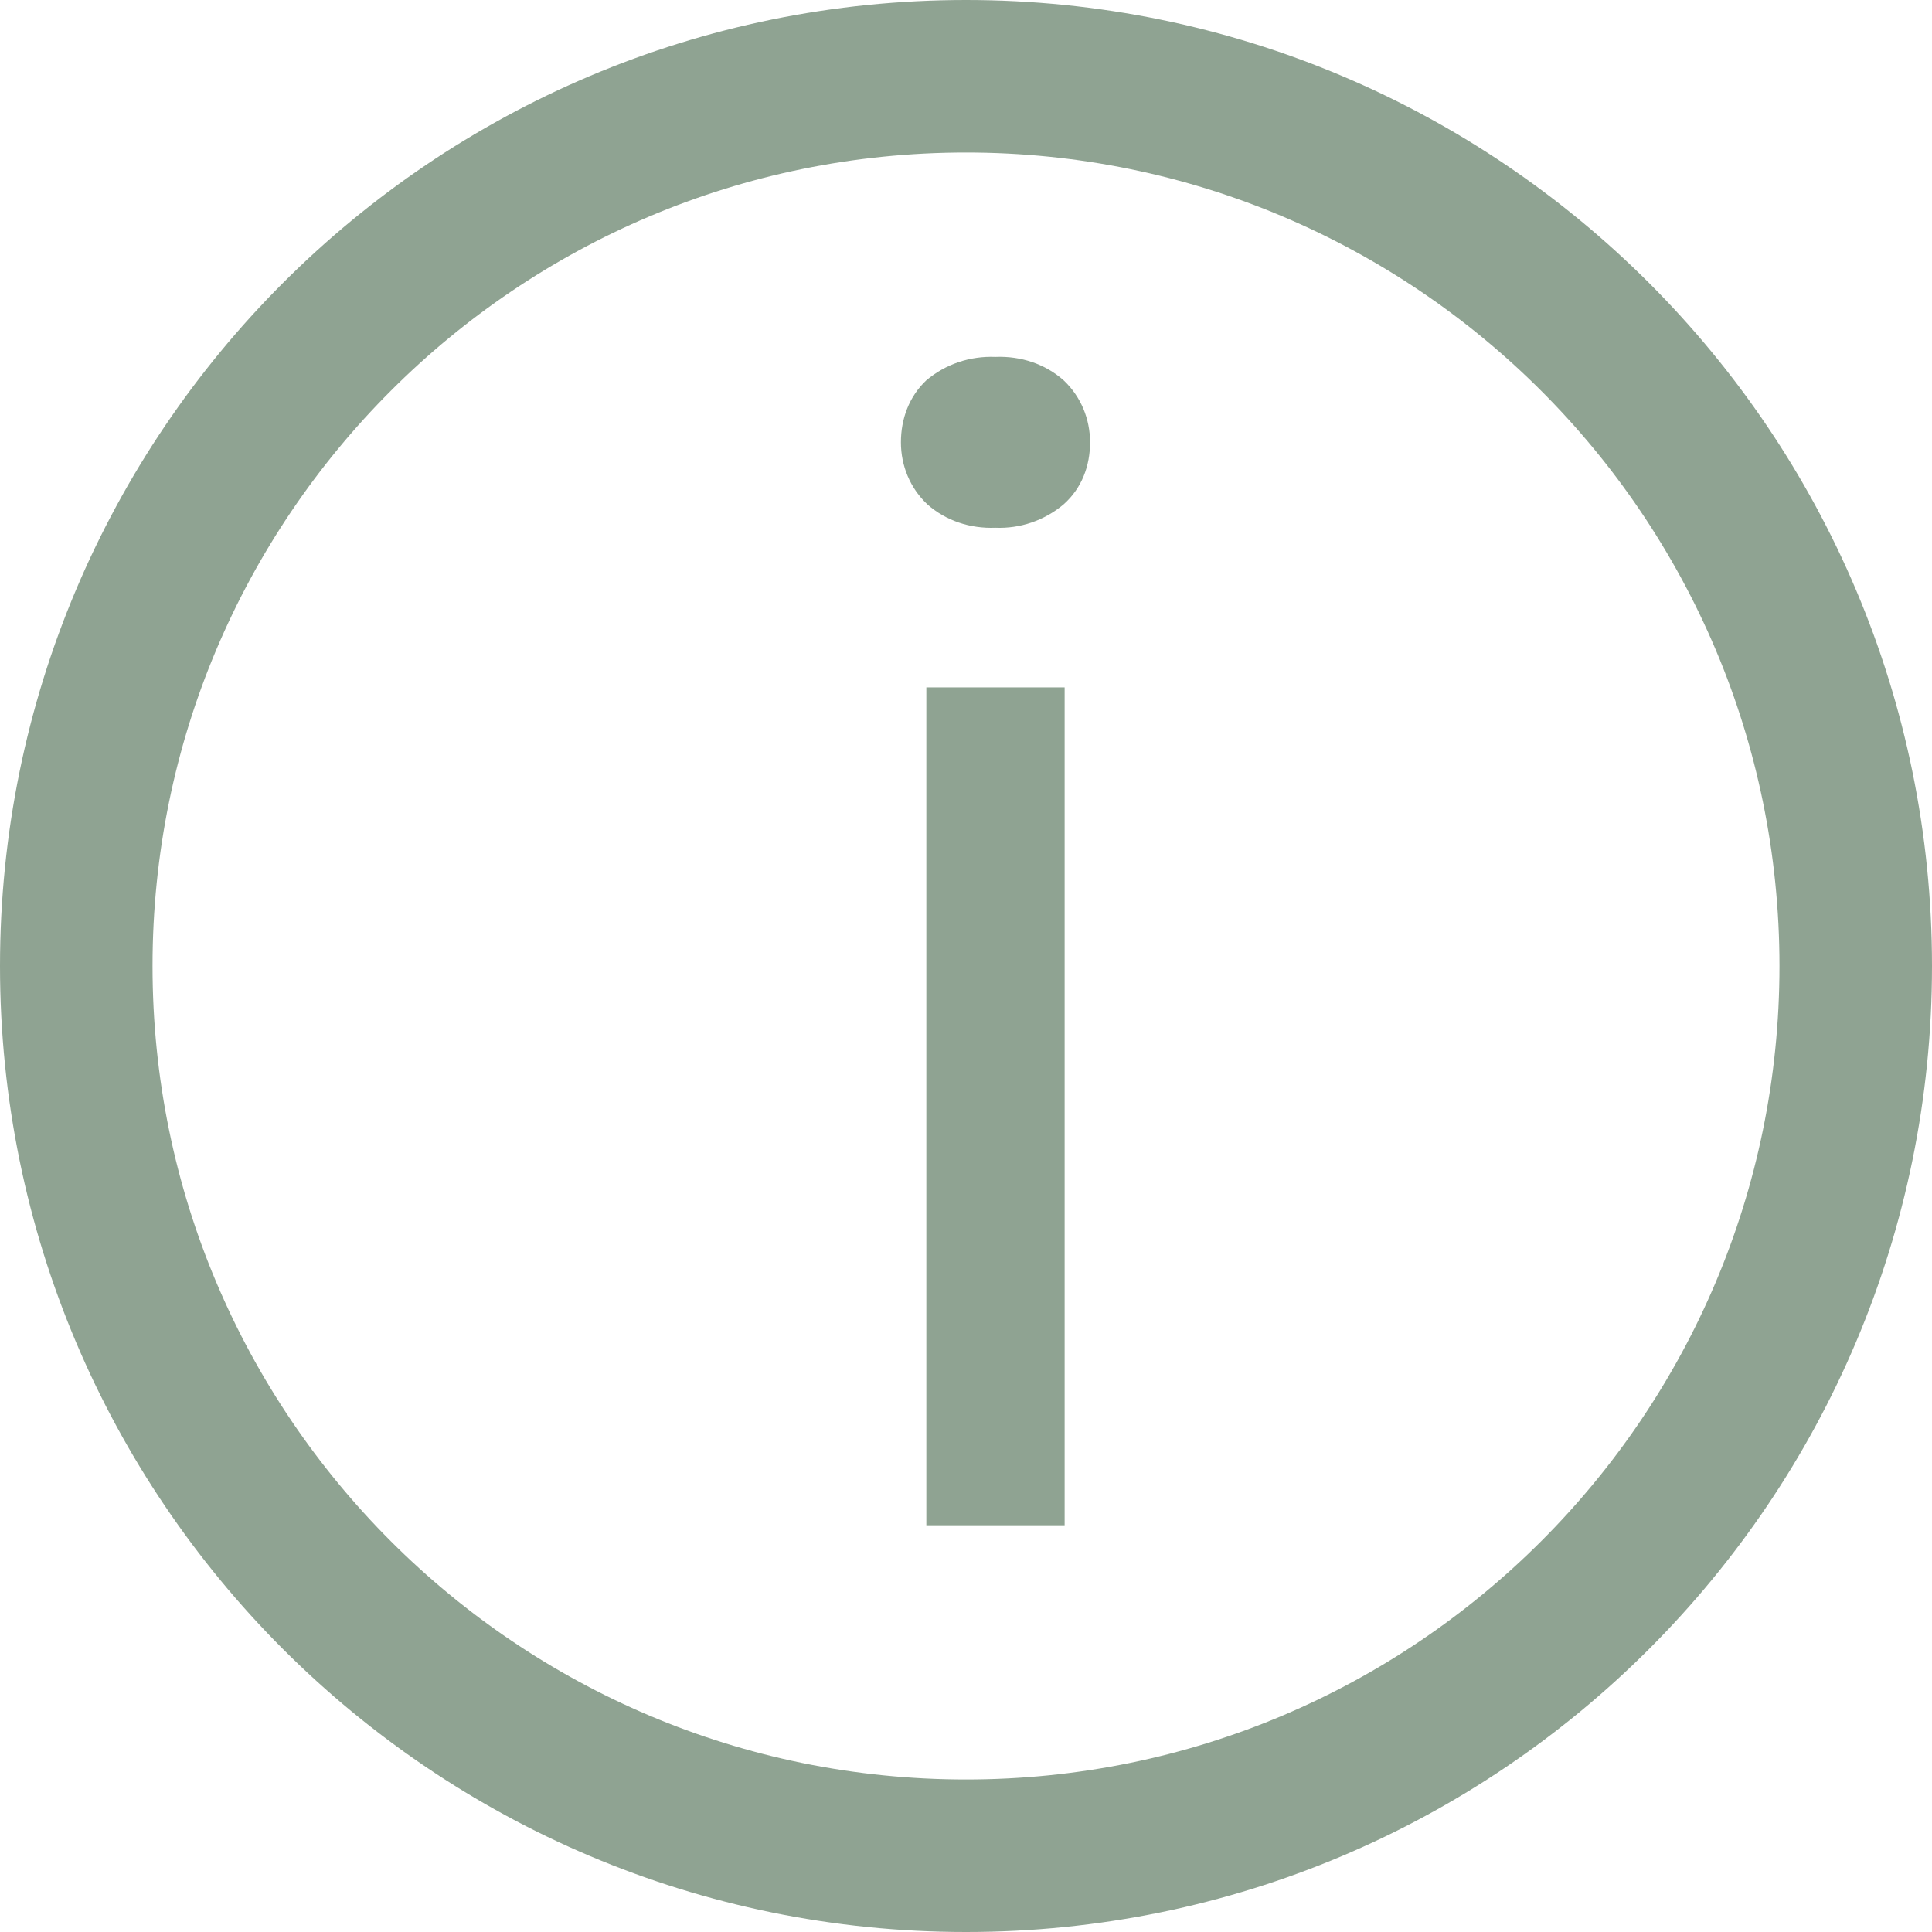
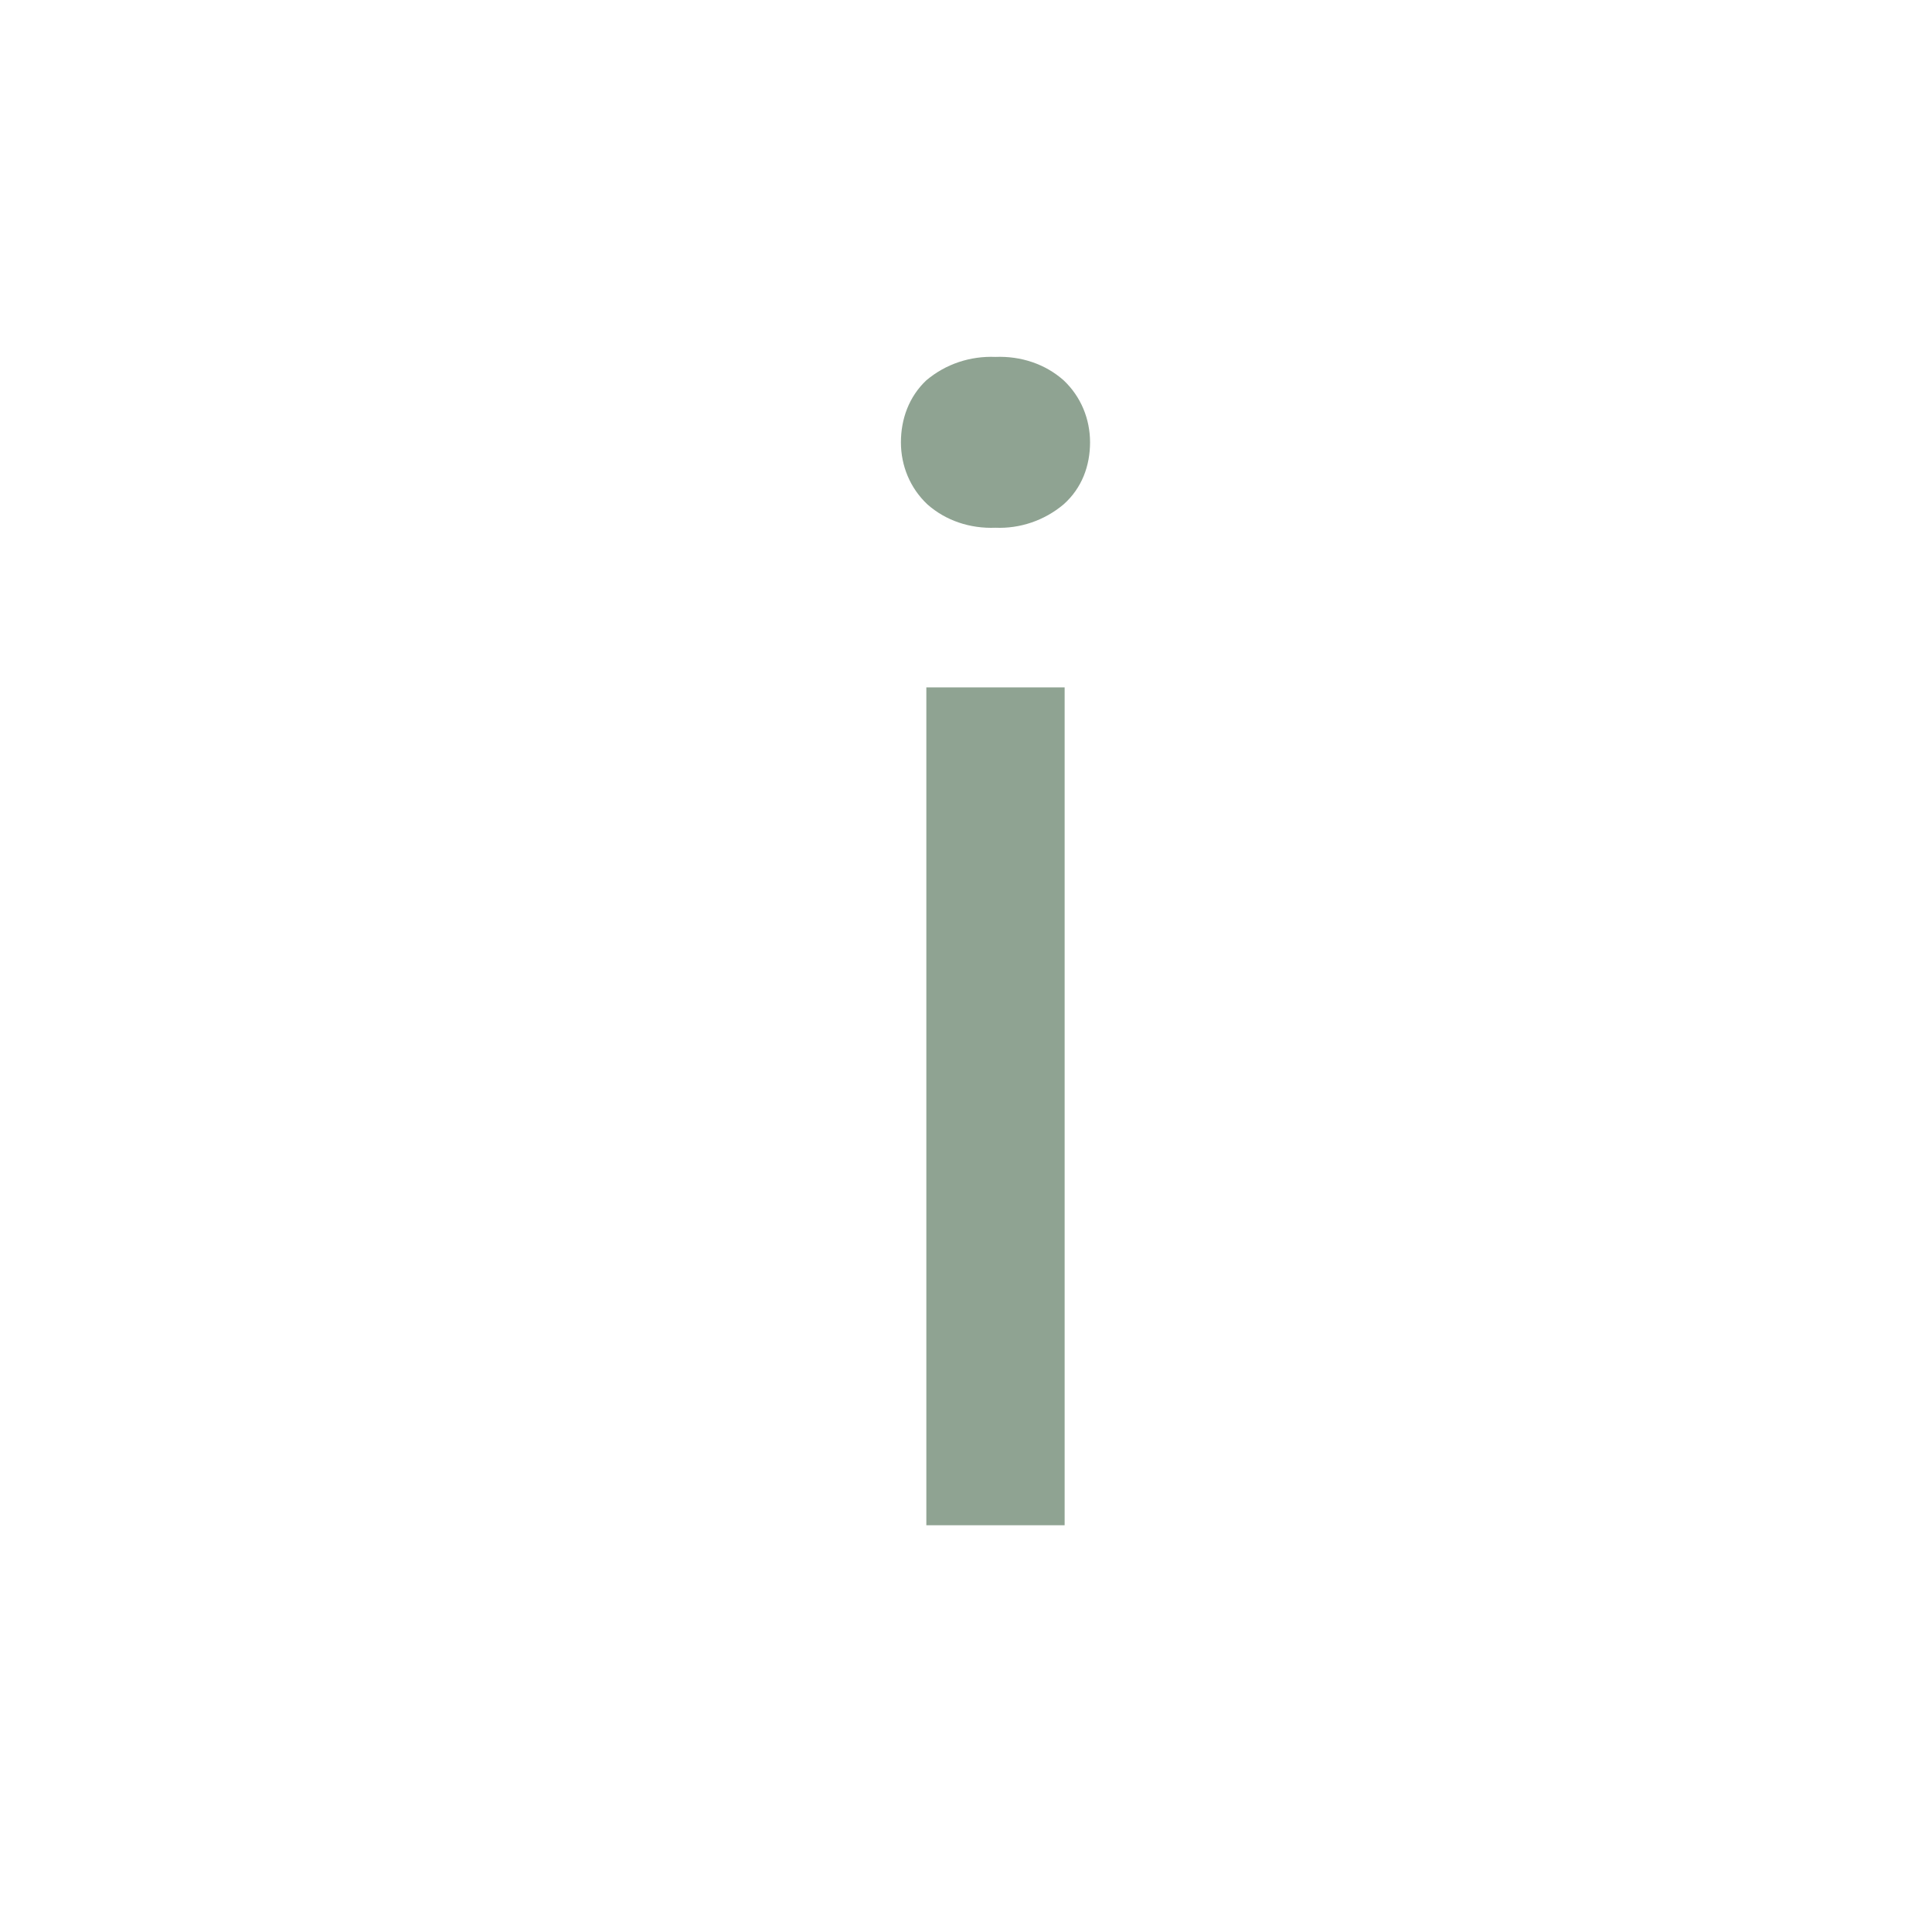
<svg xmlns="http://www.w3.org/2000/svg" width="19" height="19" viewBox="0 0 19 19" fill="none">
  <g id="Ebene_1" clip-path="url(#clip0_325_1741)">
    <g id="Gruppe 56">
      <g id="Ellipse 39">
-         <path id="Vector" d="M9.5 18.25C14.332 18.25 18.25 14.332 18.25 9.5C18.25 4.668 14.332 0.75 9.5 0.75C4.668 0.75 0.75 4.668 0.75 9.5C0.75 14.332 4.668 18.25 9.5 18.25Z" stroke="#8FA392" stroke-width="1.5" />
-       </g>
+         </g>
    </g>
    <path id="Pfad 486" d="M8.86 4.35C8.86 4.12 8.94 3.9 9.11 3.74C9.3 3.58 9.54 3.5 9.79 3.51C10.04 3.5 10.28 3.58 10.46 3.74C10.63 3.9 10.72 4.12 10.72 4.35C10.72 4.58 10.64 4.8 10.46 4.96C10.27 5.12 10.03 5.2 9.79 5.19C9.54 5.2 9.3 5.12 9.12 4.96C8.95 4.8 8.86 4.58 8.86 4.35ZM10.47 6.76V15H9.11V6.76H10.47Z" fill="#8FA392" />
  </g>
  <defs>
    <clipPath id="clip0_325_1741">
      <rect width="19" height="19" fill="white" />
    </clipPath>
  </defs>
</svg>